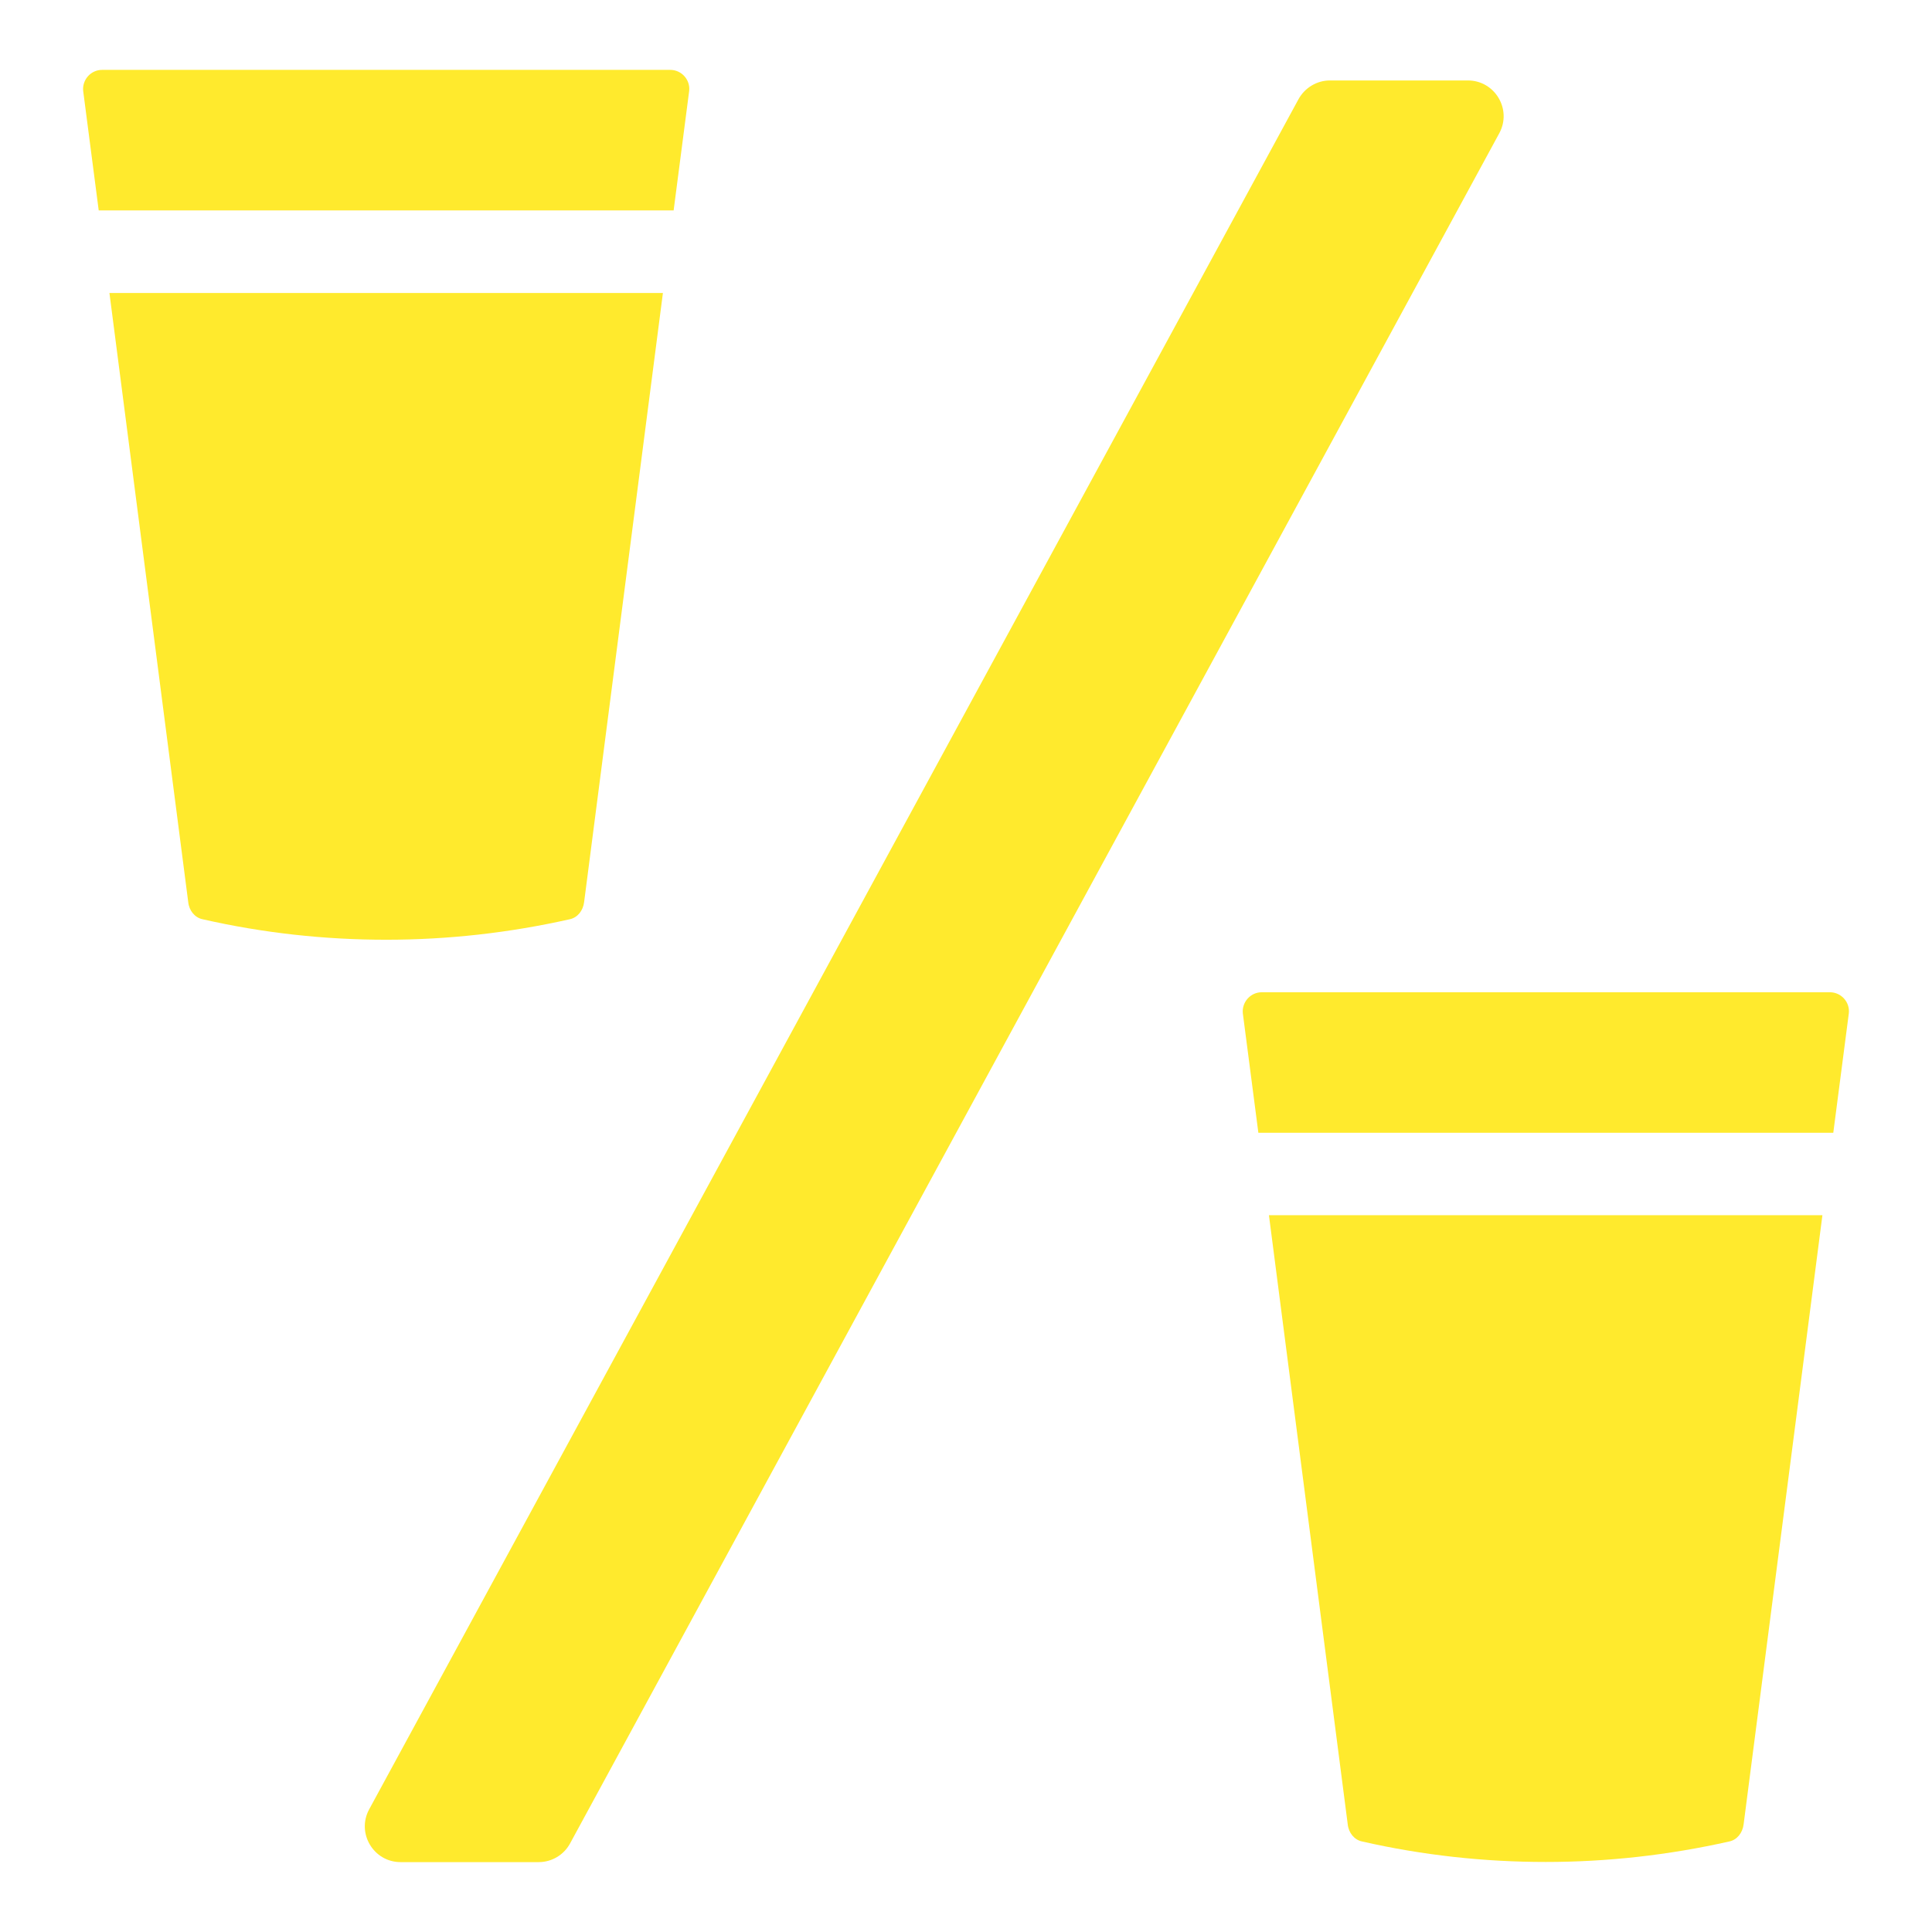
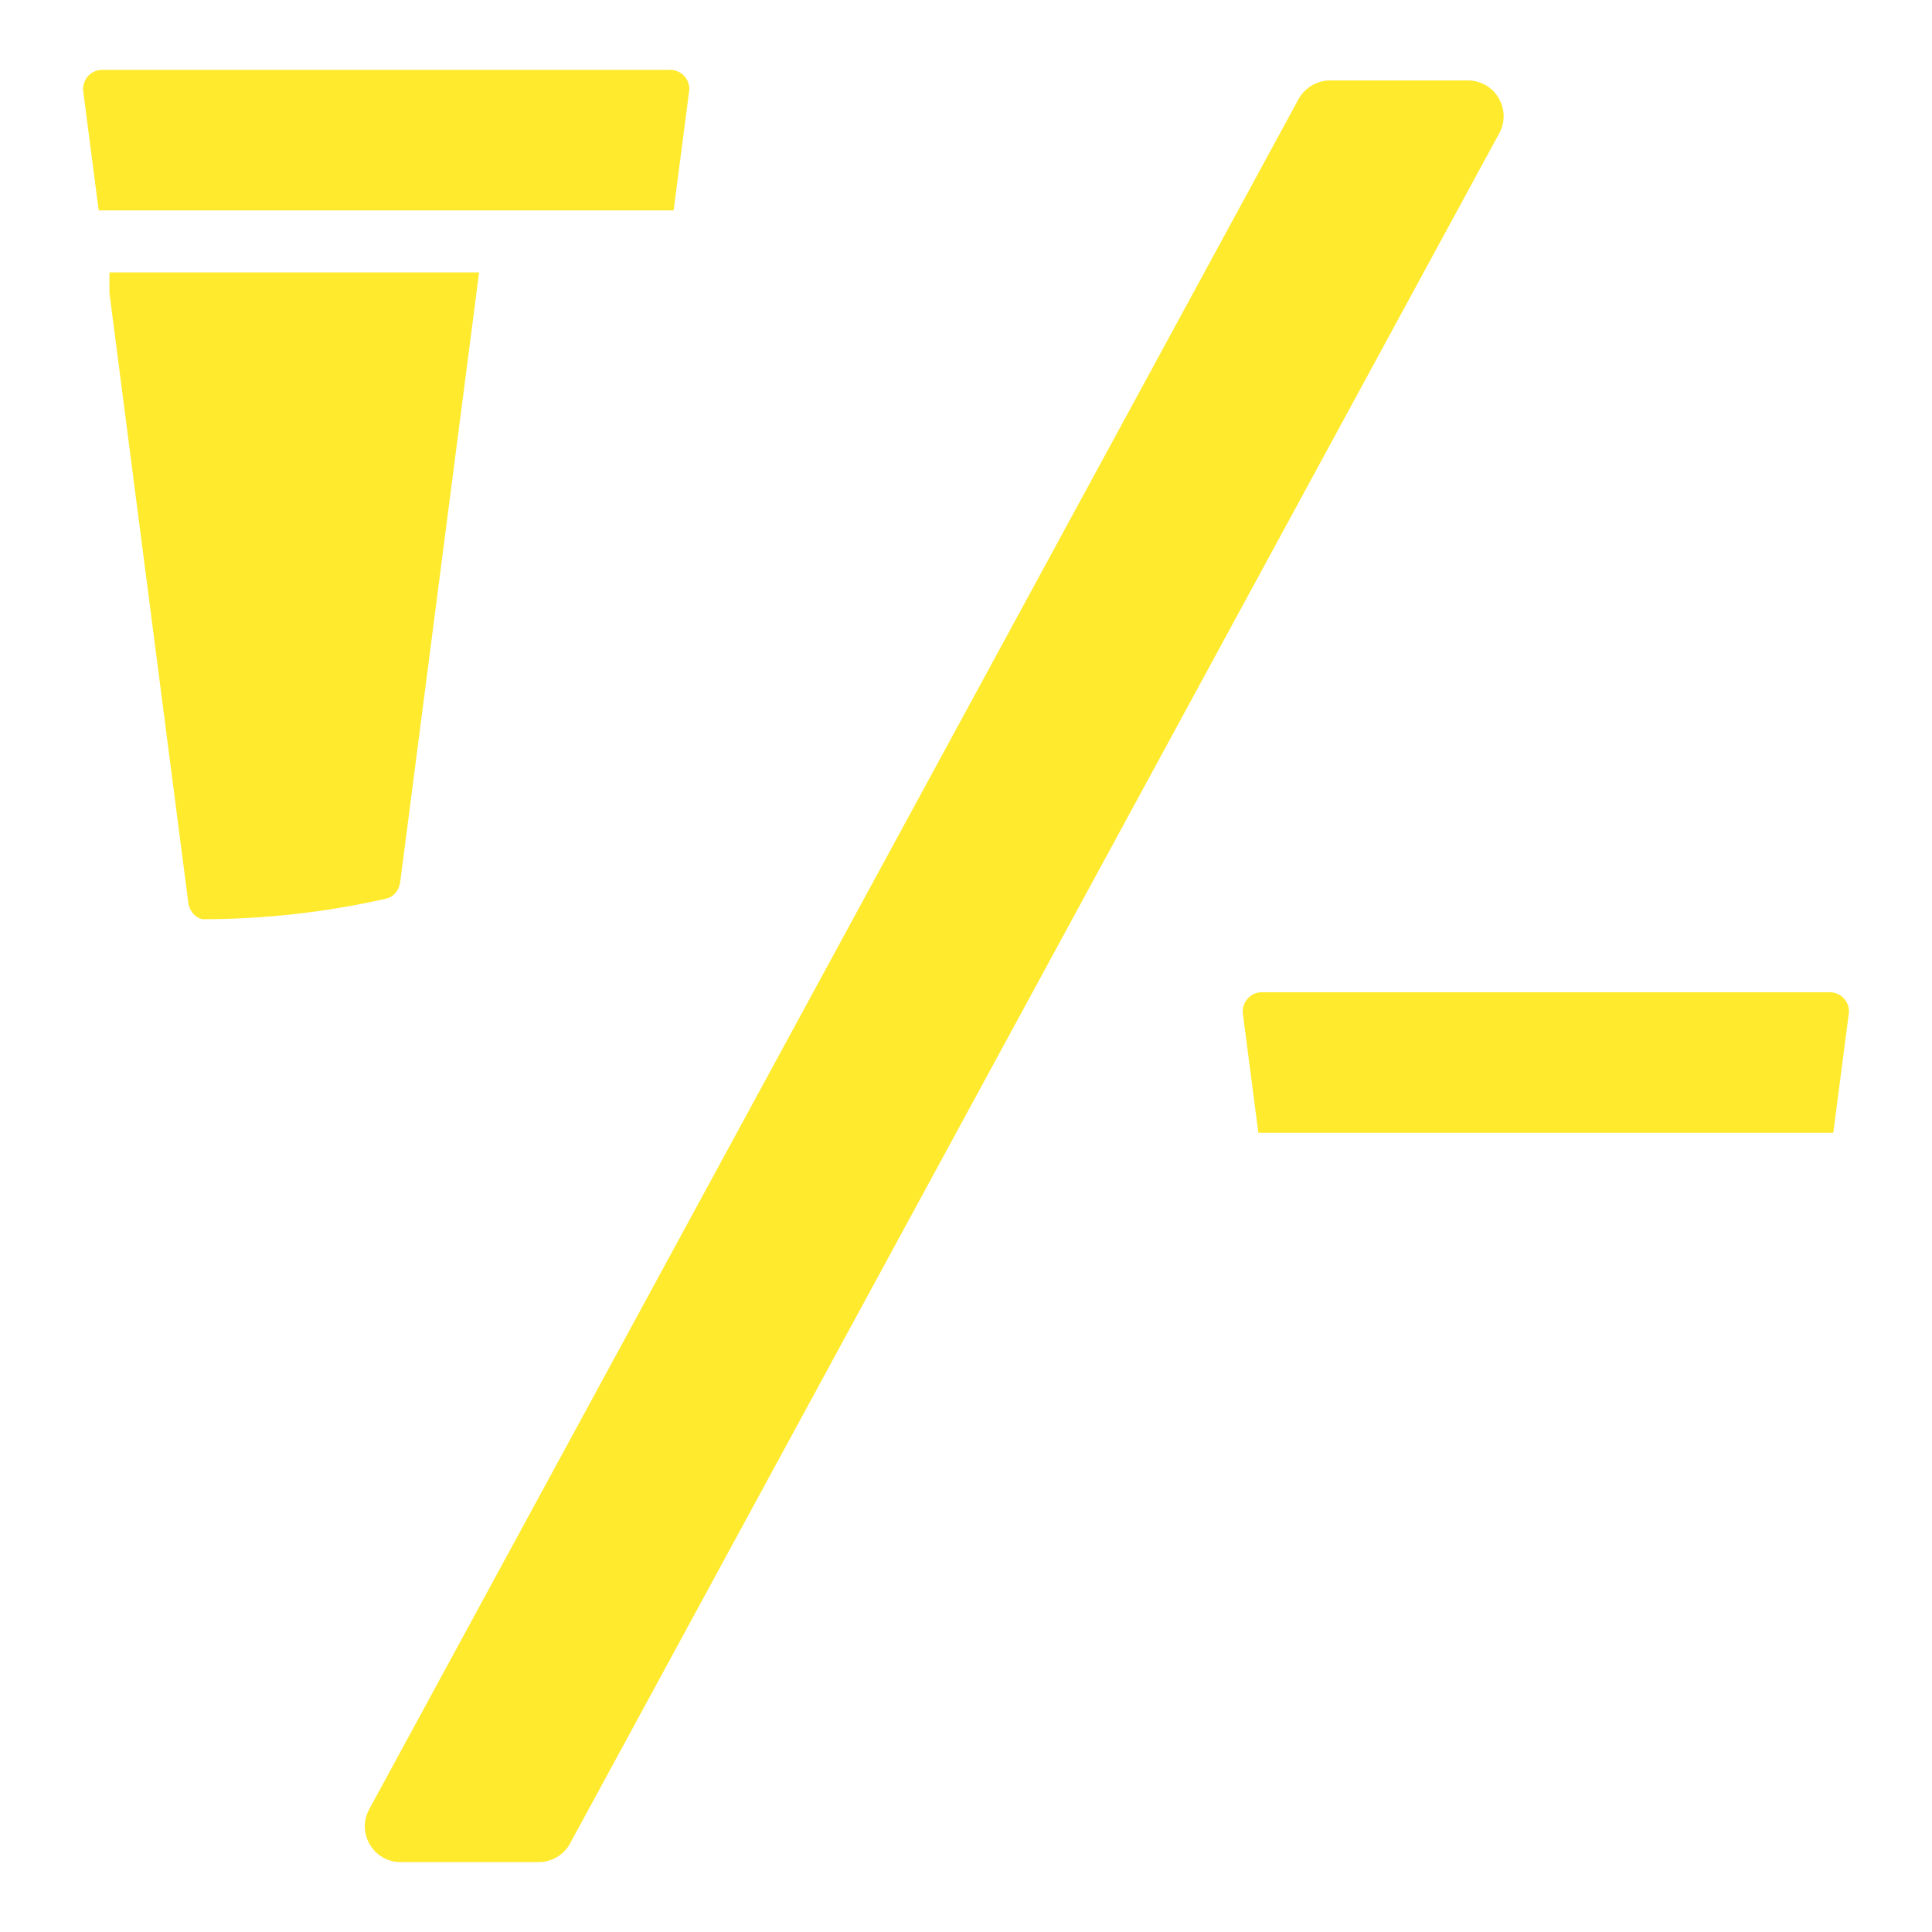
<svg xmlns="http://www.w3.org/2000/svg" version="1.1" id="Layer_1" x="0px" y="0px" viewBox="0 0 128 128" style="enable-background:new 0 0 128 128;" xml:space="preserve">
  <style type="text/css">
	.st0{fill:#FFEA2D;}
</style>
  <g>
    <path class="st0" d="M88.11,5.33h9.14c1.79,0,2.94,1.92,2.08,3.5l-61.56,113.3c-0.41,0.76-1.21,1.24-2.08,1.24h-9.15   c-1.79,0-2.94-1.92-2.08-3.5L86.03,6.57C86.45,5.81,87.25,5.33,88.11,5.33z" />
    <g>
      <path class="st0" d="M44.63,13.94l1.03-7.92c0.08-0.74-0.51-1.39-1.25-1.39H6.76c-0.74,0-1.32,0.65-1.25,1.39l1.03,7.92H44.63z" />
-       <path class="st0" d="M7.25,19.41l5.22,40.35c0.06,0.58,0.44,1.03,0.94,1.14c4.04,0.92,8.11,1.36,12.18,1.36    c4.06,0,8.13-0.45,12.17-1.36c0.5-0.11,0.87-0.56,0.94-1.14l5.22-40.35H7.25z" />
+       <path class="st0" d="M7.25,19.41l5.22,40.35c0.06,0.58,0.44,1.03,0.94,1.14c4.06,0,8.13-0.45,12.17-1.36c0.5-0.11,0.87-0.56,0.94-1.14l5.22-40.35H7.25z" />
    </g>
    <g>
      <path class="st0" d="M121.46,75.05l1.03-7.92c0.08-0.74-0.51-1.39-1.25-1.39H83.59c-0.74,0-1.32,0.65-1.25,1.39l1.03,7.92H121.46z    " />
-       <path class="st0" d="M84.07,80.51l5.22,40.35c0.06,0.58,0.44,1.03,0.94,1.14c4.04,0.92,8.11,1.36,12.18,1.36    c4.06,0,8.13-0.45,12.17-1.36c0.5-0.11,0.87-0.56,0.94-1.14l5.22-40.35H84.07z" />
    </g>
  </g>
</svg>